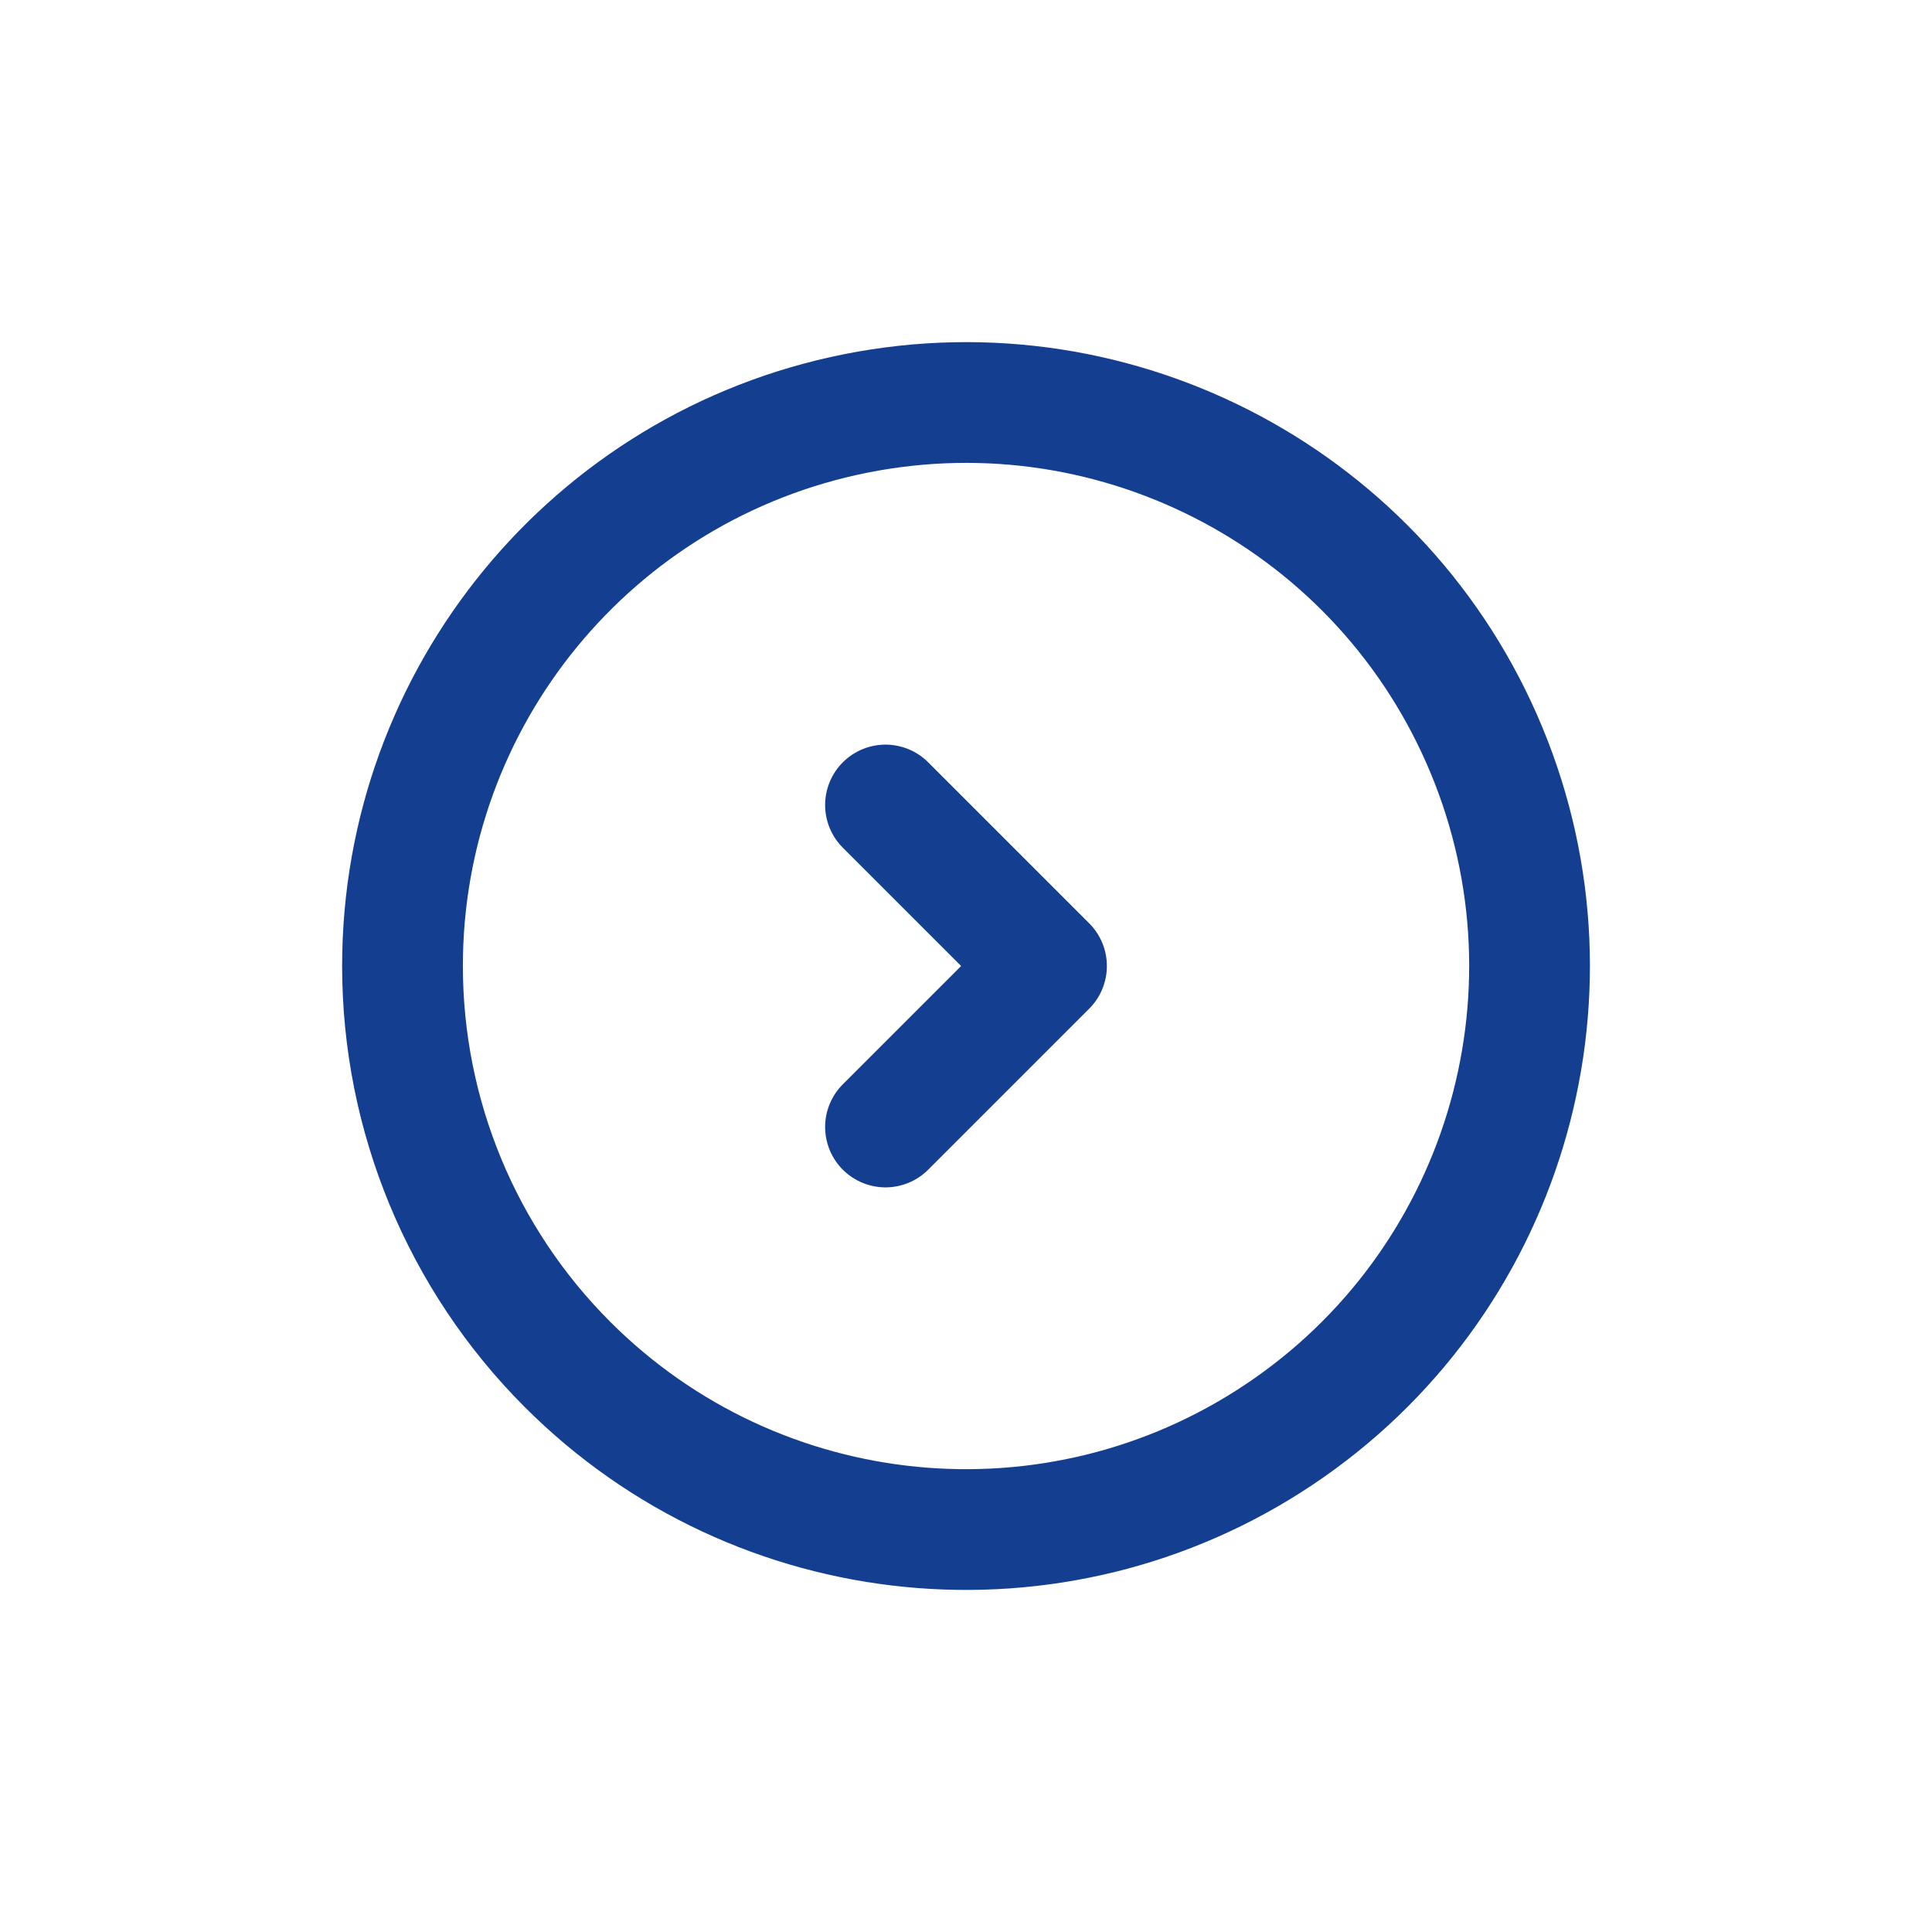
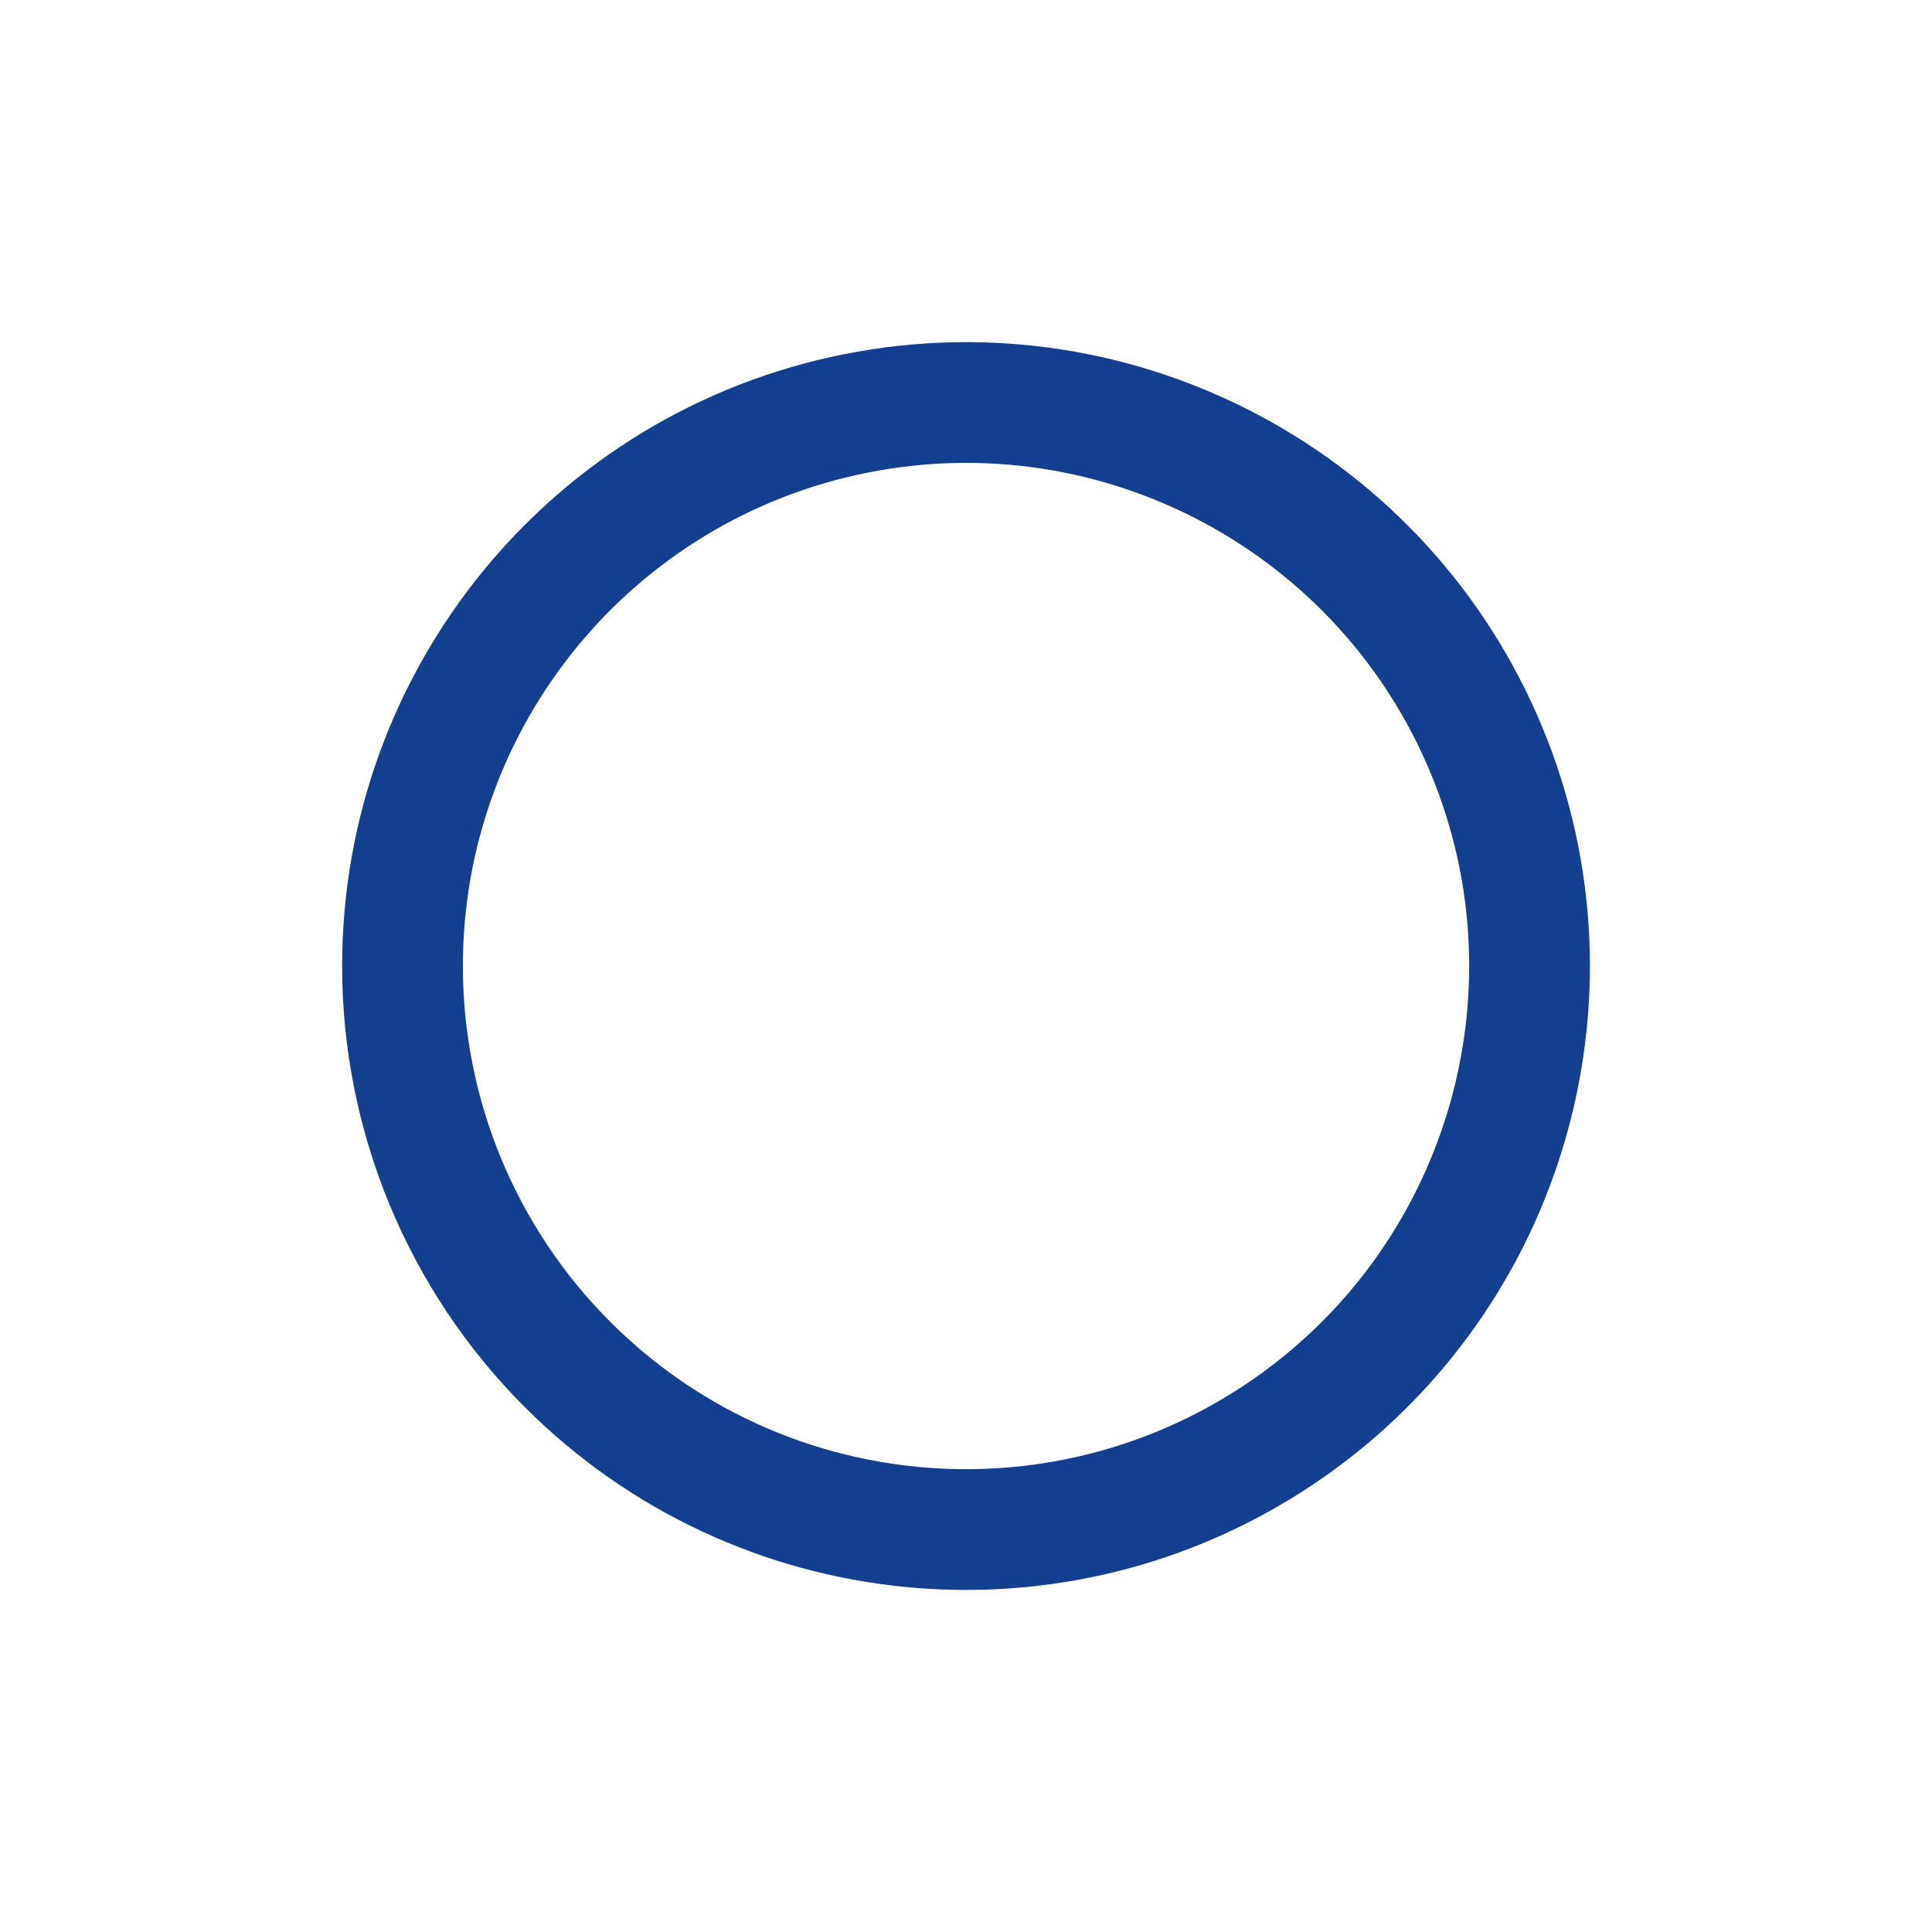
<svg xmlns="http://www.w3.org/2000/svg" width="24" height="24" viewBox="0 0 24 24" fill="none">
  <path fill-rule="evenodd" clip-rule="evenodd" d="M5 12C5 8.661 7.359 5.786 10.635 5.135C13.91 4.484 17.189 6.237 18.467 9.322C19.745 12.408 18.666 15.966 15.889 17.821C13.112 19.676 9.411 19.312 7.05 16.95C5.737 15.637 5 13.857 5 12Z" stroke="#143F90" stroke-width="1.5" stroke-linecap="round" stroke-linejoin="round" />
-   <path d="M11 10L13 12L11 14" stroke="#143F90" stroke-width="1.5" stroke-linecap="round" stroke-linejoin="round" />
</svg>